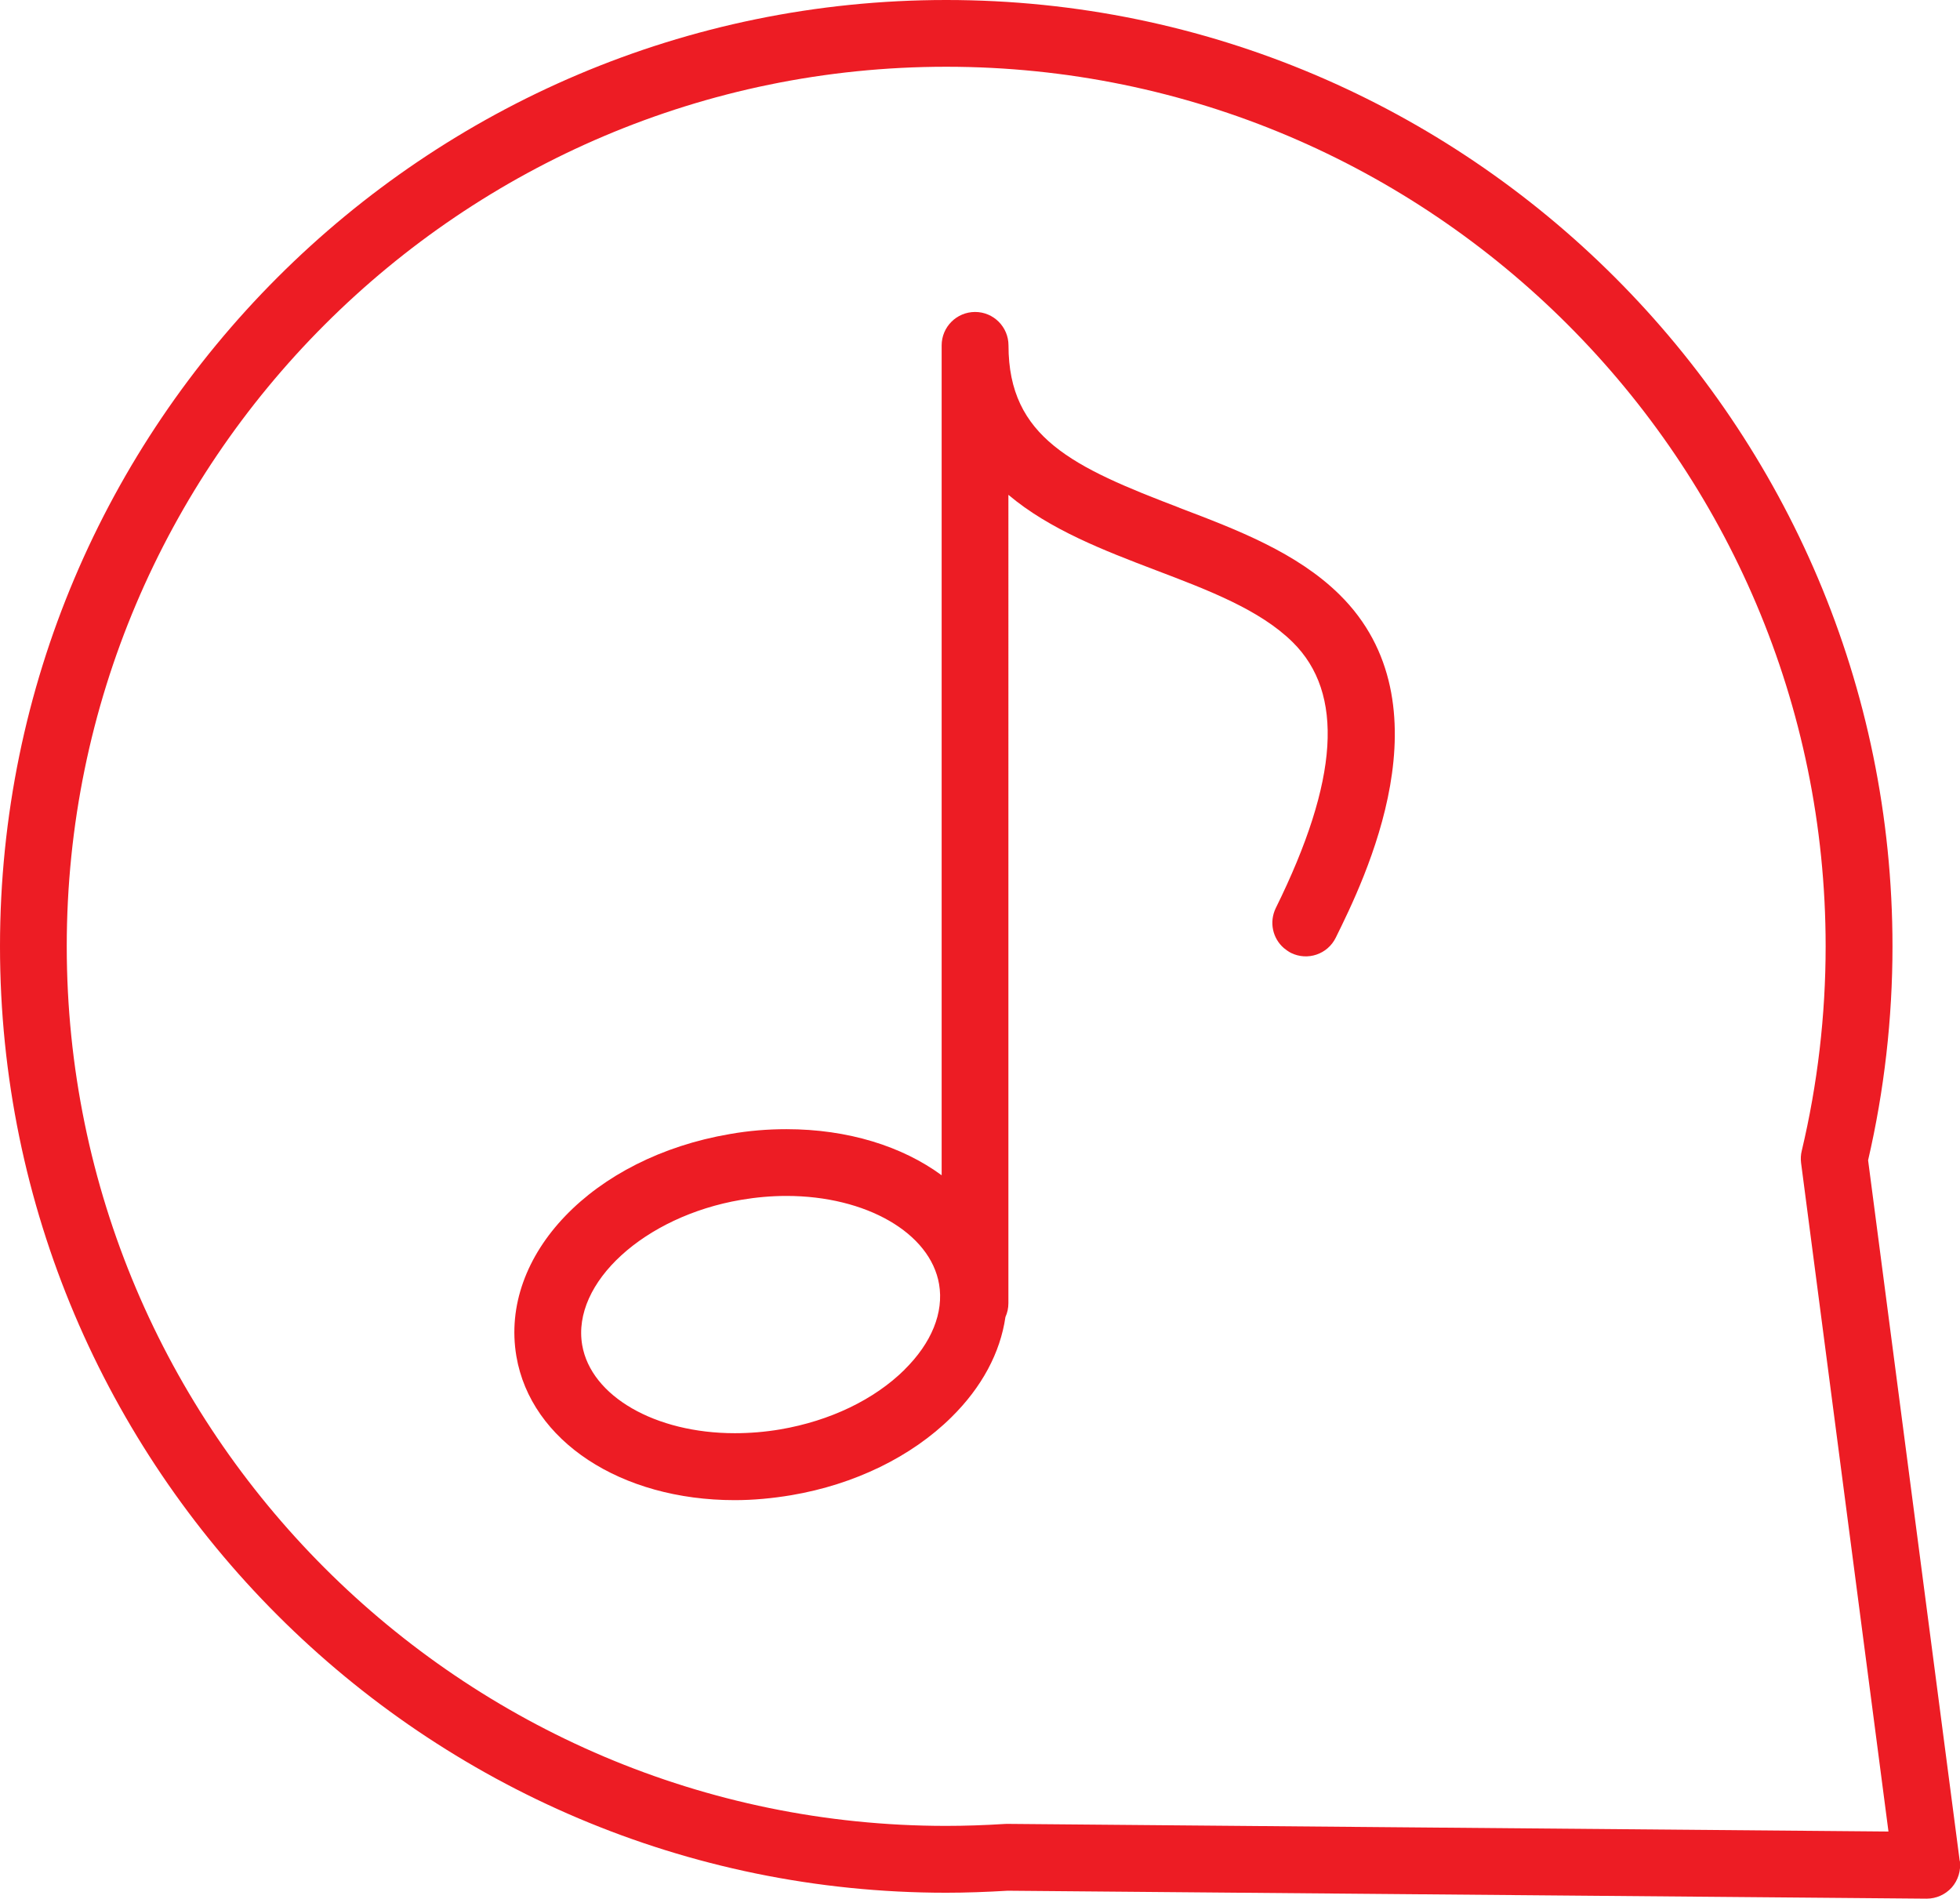
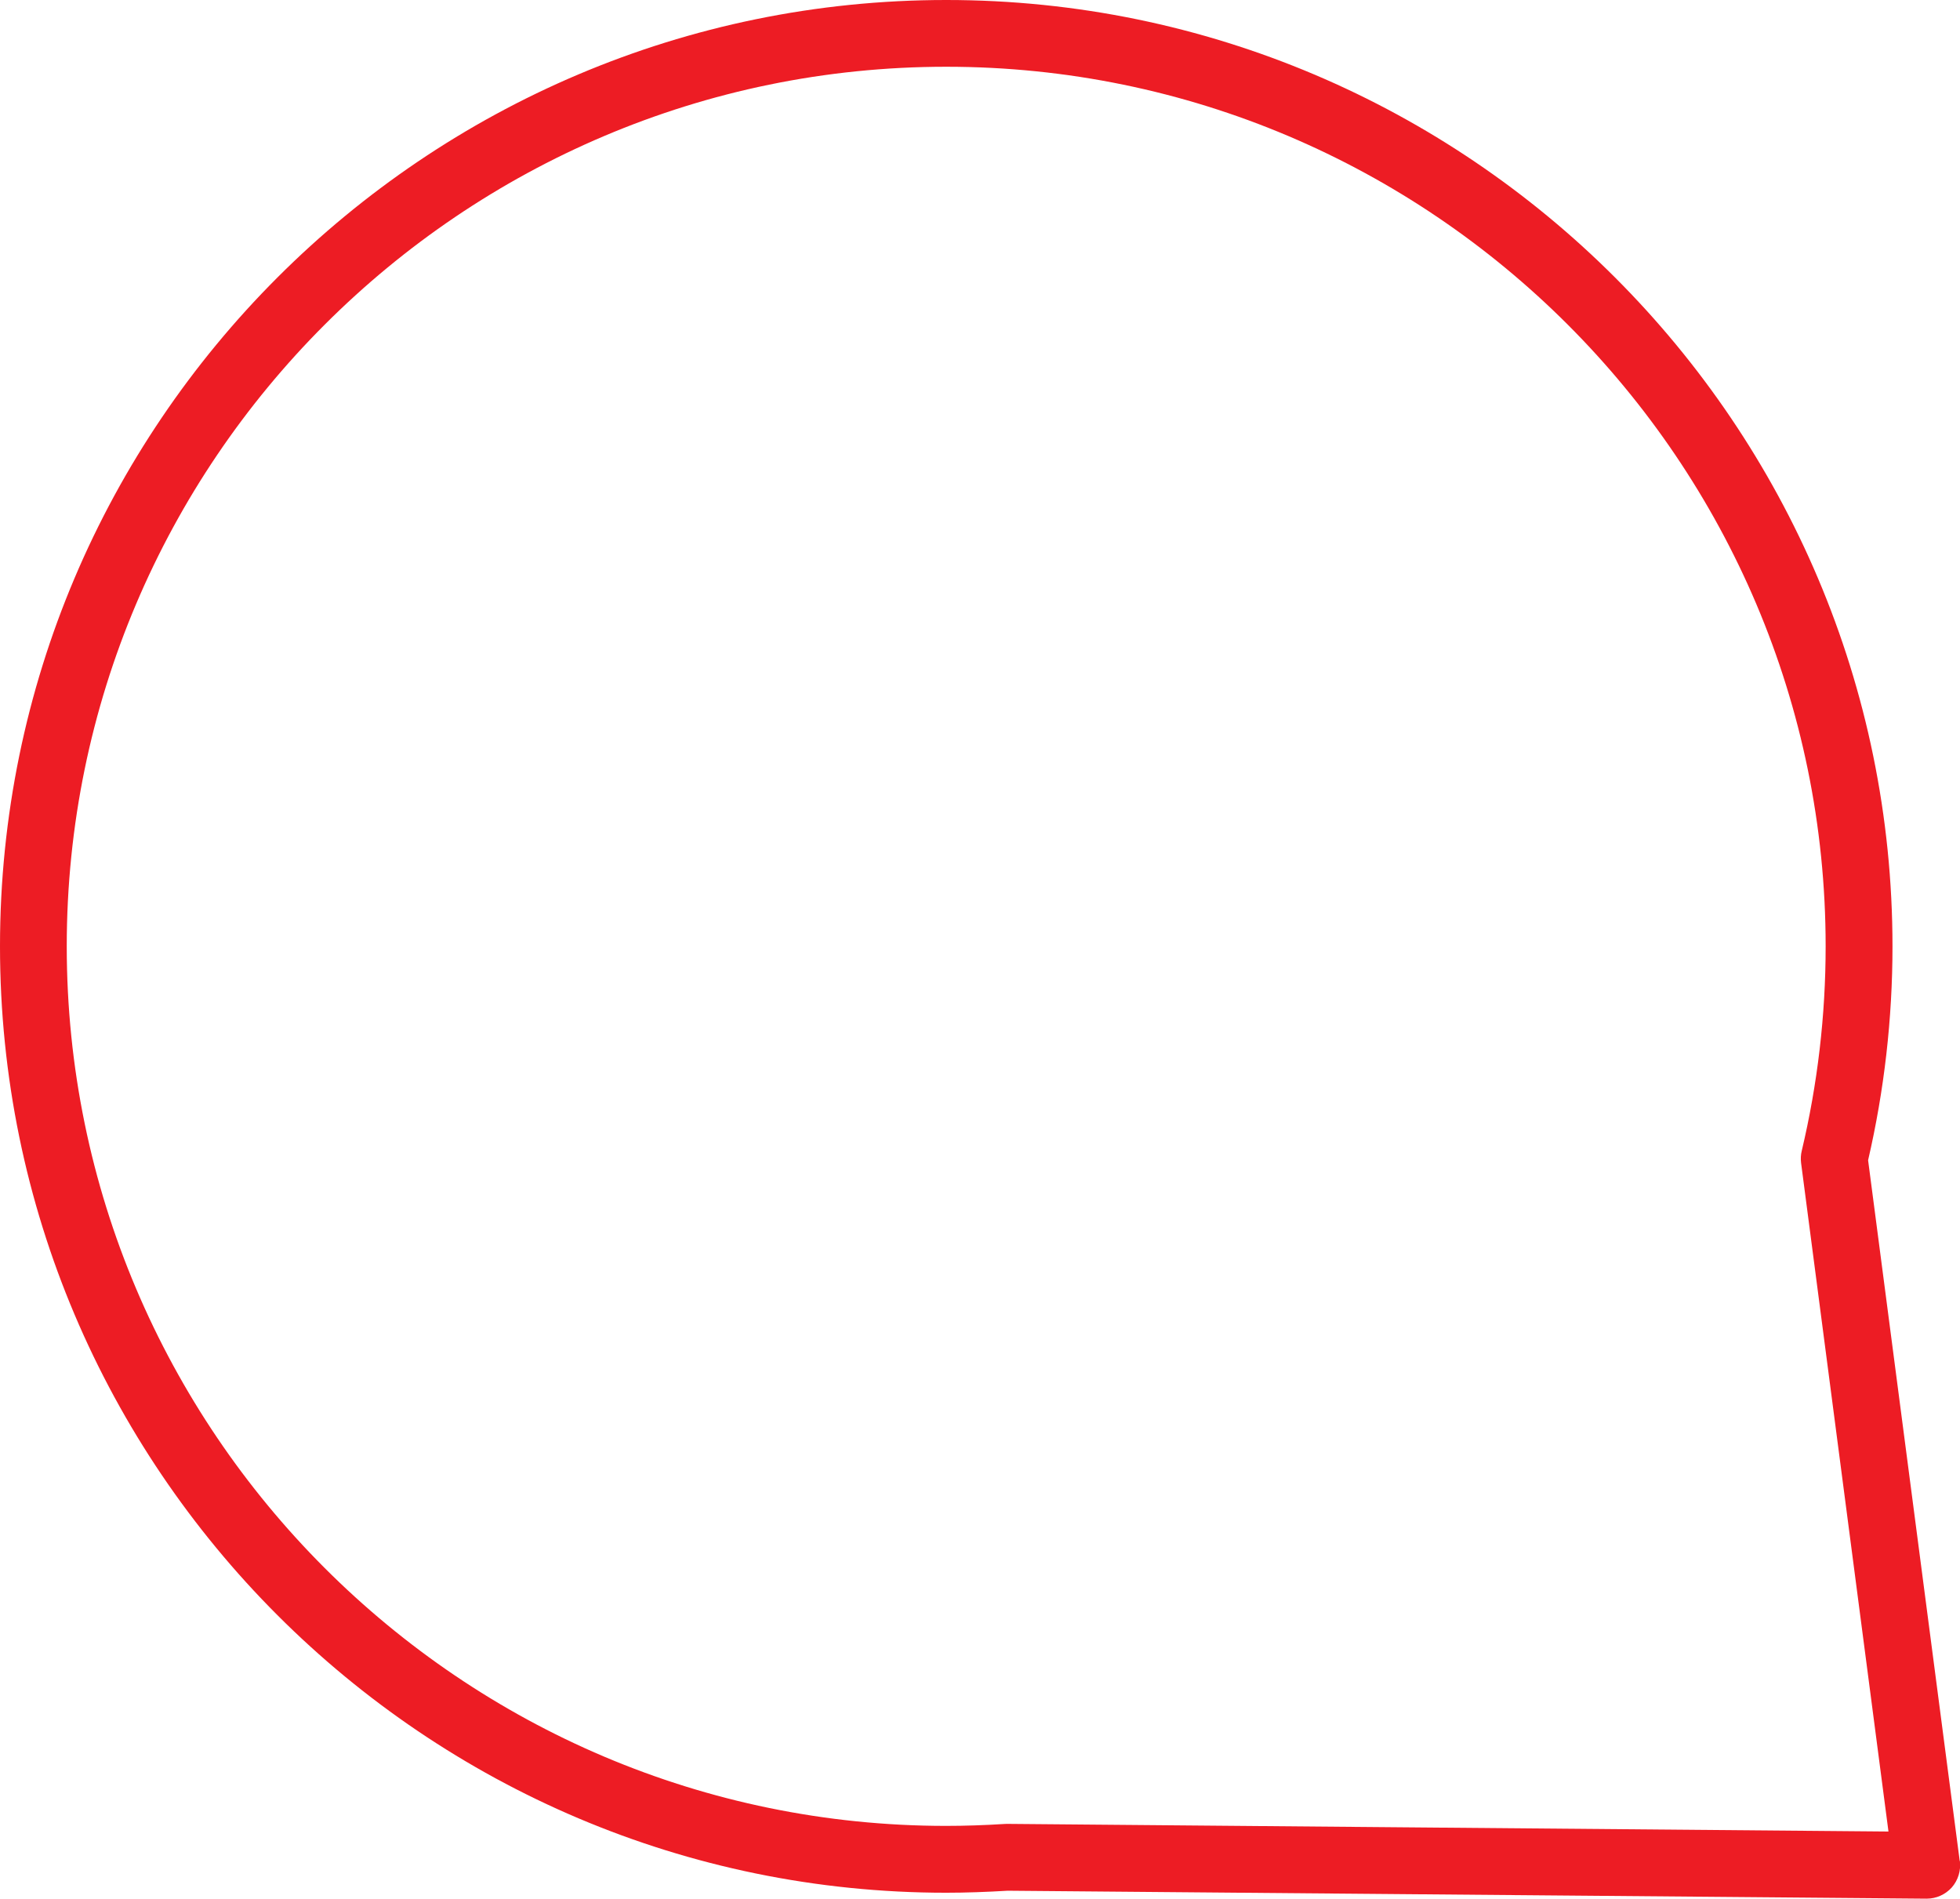
<svg xmlns="http://www.w3.org/2000/svg" id="Layer_2" data-name="Layer 2" viewBox="0 0 204.96 198.53">
  <defs>
    <style>
      .cls-1 {
        fill: #ed1c24;
        stroke-width: 0px;
      }
    </style>
  </defs>
  <g id="Icons">
    <g id="Share_Music" data-name="Share Music">
      <path class="cls-1" d="M204.93,194.58l-9.58-73.26c1.69-7.3,2.55-14.82,2.55-22.36C197.9,44.39,153.52,0,98.95,0S0,44.39,0,98.95s44.39,98.96,98.95,98.96c2.06,0,4.22-.08,6.43-.21l96.07.83h.03c1,0,1.95-.43,2.62-1.17.67-.77.97-1.77.85-2.78ZM105.3,190.71h-.03c-.08,0-.15,0-.23.01-2.09.13-4.15.2-6.1.2-50.71,0-91.96-41.27-91.96-91.97S48.24,6.98,98.95,6.98s91.96,41.26,91.96,91.97c0,7.21-.84,14.4-2.5,21.39-.1.4-.12.83-.07,1.25l9.14,69.92-92.19-.8Z" />
-       <path class="cls-1" d="M123.33,53.09c-11.08-4.23-17.87-7.32-17.87-16.97,0-1.93-1.56-3.5-3.49-3.5s-3.5,1.56-3.5,3.5v86.77c-4.12-3.03-9.8-4.82-16.23-4.82-1.95,0-3.95.16-5.92.51-14.32,2.44-24.12,12.65-22.32,23.24,1.51,8.86,10.91,15.04,22.84,15.04,1.96,0,3.95-.19,5.92-.52,6.6-1.12,12.55-4.02,16.72-8.14,3.2-3.15,5.12-6.76,5.66-10.49.2-.44.31-.92.31-1.45V51.74c4.31,3.64,10.03,5.83,15.38,7.87,5.61,2.13,10.92,4.16,14.34,7.53,5.42,5.34,4.84,14.44-1.76,27.81-.71,1.47-.33,3.16.84,4.18.23.19.47.36.75.51,1.73.85,3.82.15,4.68-1.59,2.98-6.04,12.05-24.4.39-35.88-4.46-4.39-10.7-6.78-16.74-9.07ZM94.59,143.22c-3.17,3.13-7.79,5.35-12.99,6.24-1.59.27-3.19.4-4.76.4-8.33,0-15.04-3.87-15.96-9.22-1.11-6.5,6.5-13.46,16.61-15.18,1.59-.27,3.19-.41,4.75-.41,8.33,0,15.04,3.87,15.96,9.22.51,2.98-.78,6.15-3.62,8.95Z" />
    </g>
  </g>
</svg>